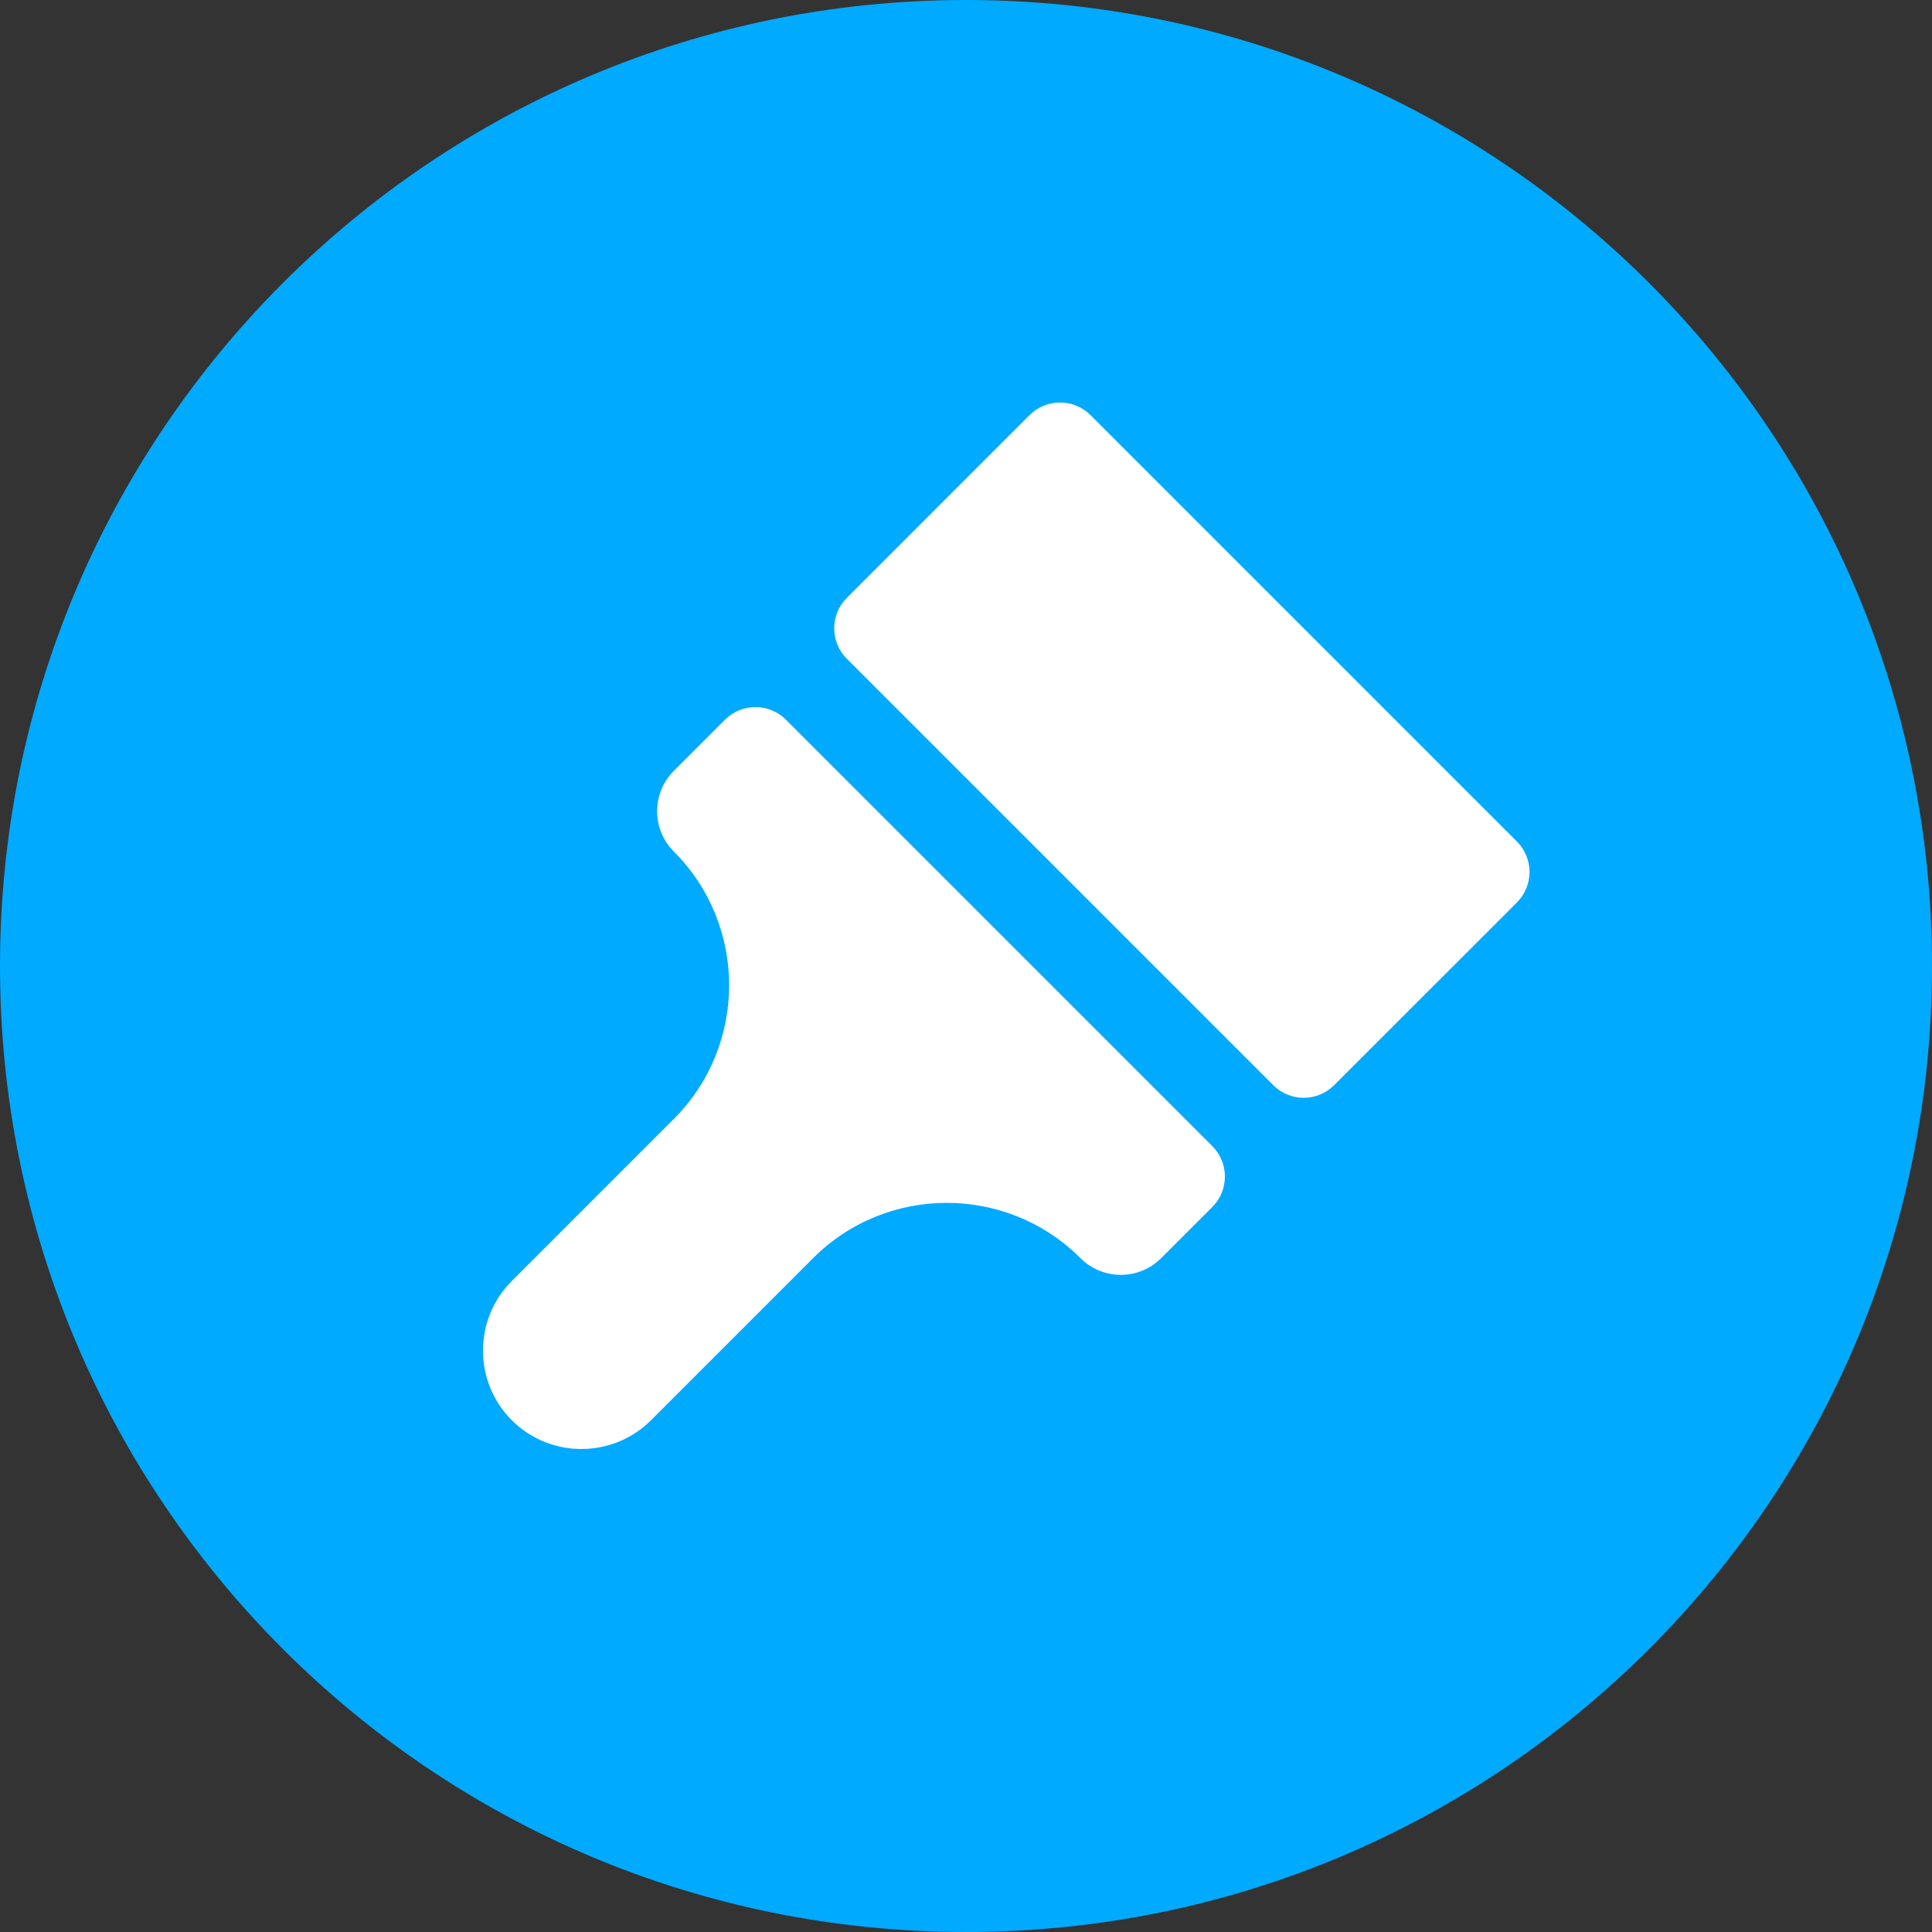
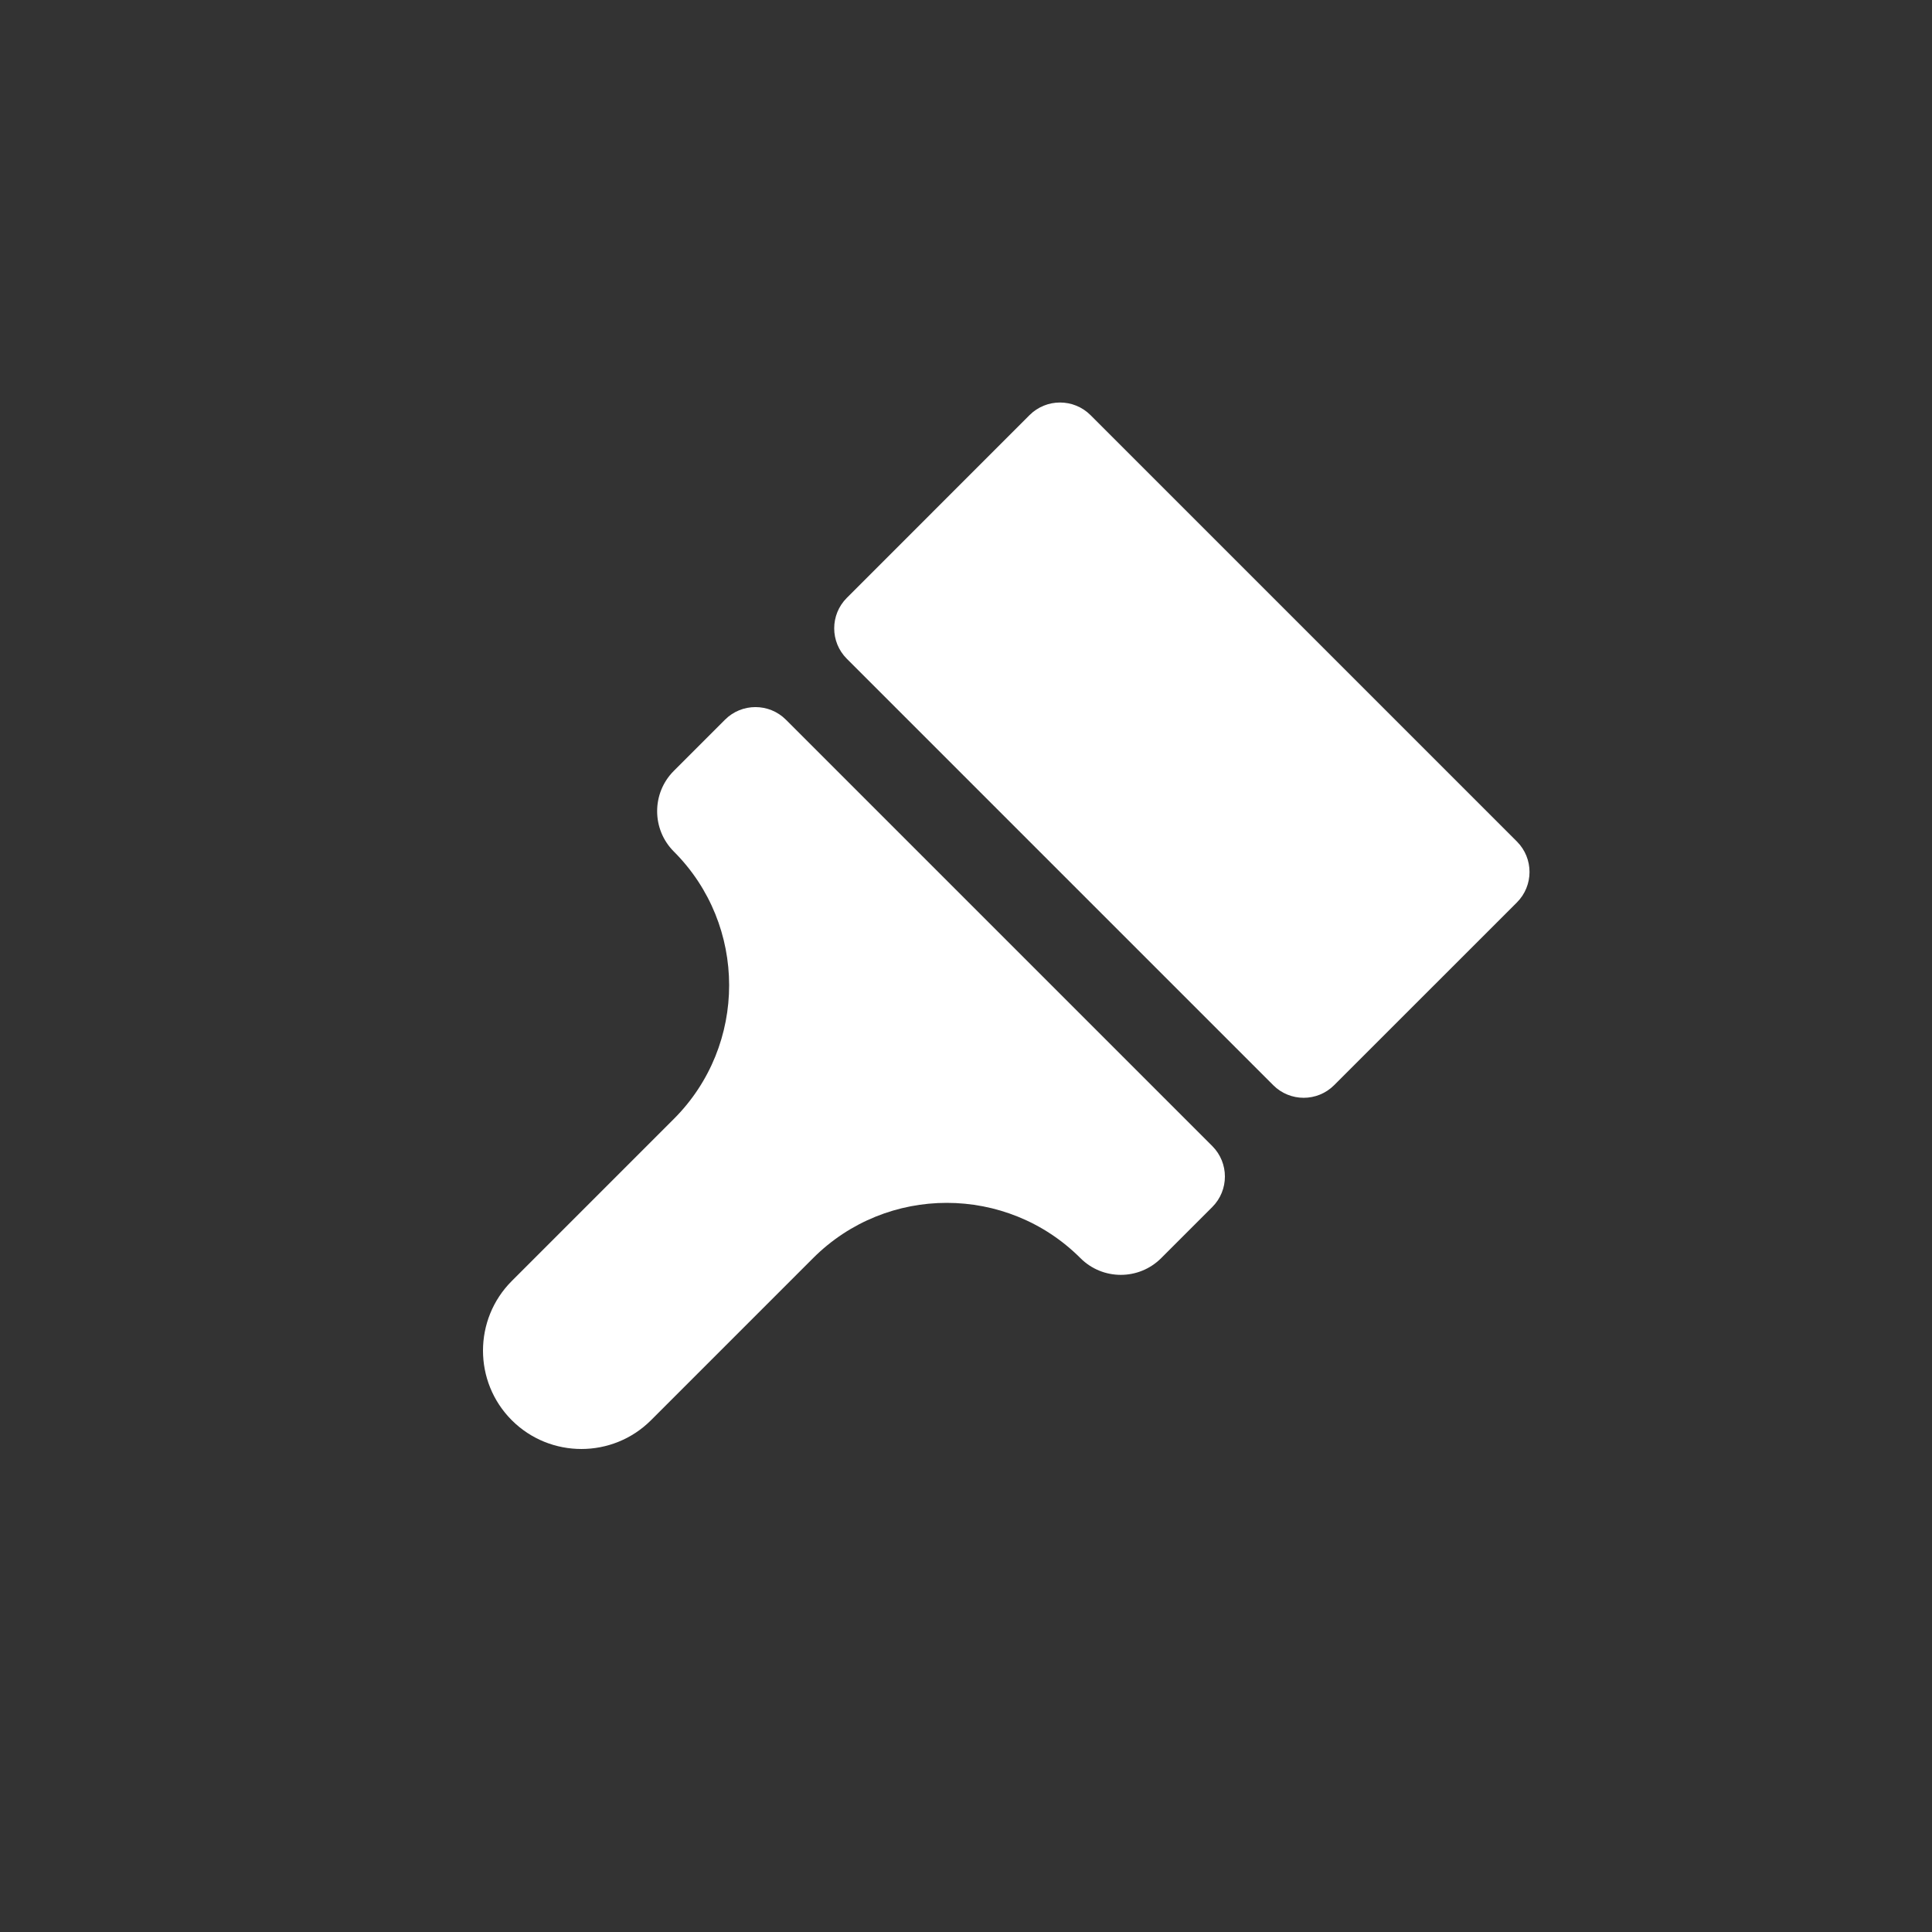
<svg xmlns="http://www.w3.org/2000/svg" width="48" height="48" viewBox="0 0 48 48" fill="none">
  <rect x="0" y="0" width="48" height="48" fill="#333333" stroke="none" />
-   <path fill-rule="evenodd" clip-rule="evenodd" d="M24 48C37.255 48 48 37.255 48 24C48 10.745 37.255 0 24 0C10.745 0 0 10.745 0 24C0 37.255 10.745 48 24 48Z" fill="#00AAFF" />
  <path fill-rule="evenodd" clip-rule="evenodd" d="M27.093 10.313C26.675 9.896 25.997 9.896 25.579 10.313L21.039 14.854C20.621 15.272 20.621 15.949 21.039 16.367L31.633 26.961C32.051 27.379 32.728 27.379 33.146 26.961L37.687 22.421C38.105 22.003 38.105 21.325 37.687 20.907L27.093 10.313ZM16.742 21.157C16.188 20.604 16.188 19.704 16.742 19.151L18.012 17.881C18.43 17.463 19.108 17.463 19.526 17.881L30.119 28.474C30.537 28.892 30.537 29.57 30.119 29.988L28.849 31.258C28.296 31.812 27.396 31.812 26.843 31.258C25.014 29.429 22.034 29.425 20.201 31.258L16.174 35.285C15.223 36.236 13.671 36.24 12.715 35.285C11.759 34.329 11.764 32.777 12.715 31.826L16.742 27.799C18.575 25.966 18.571 22.986 16.742 21.157Z" fill="white" />
</svg>